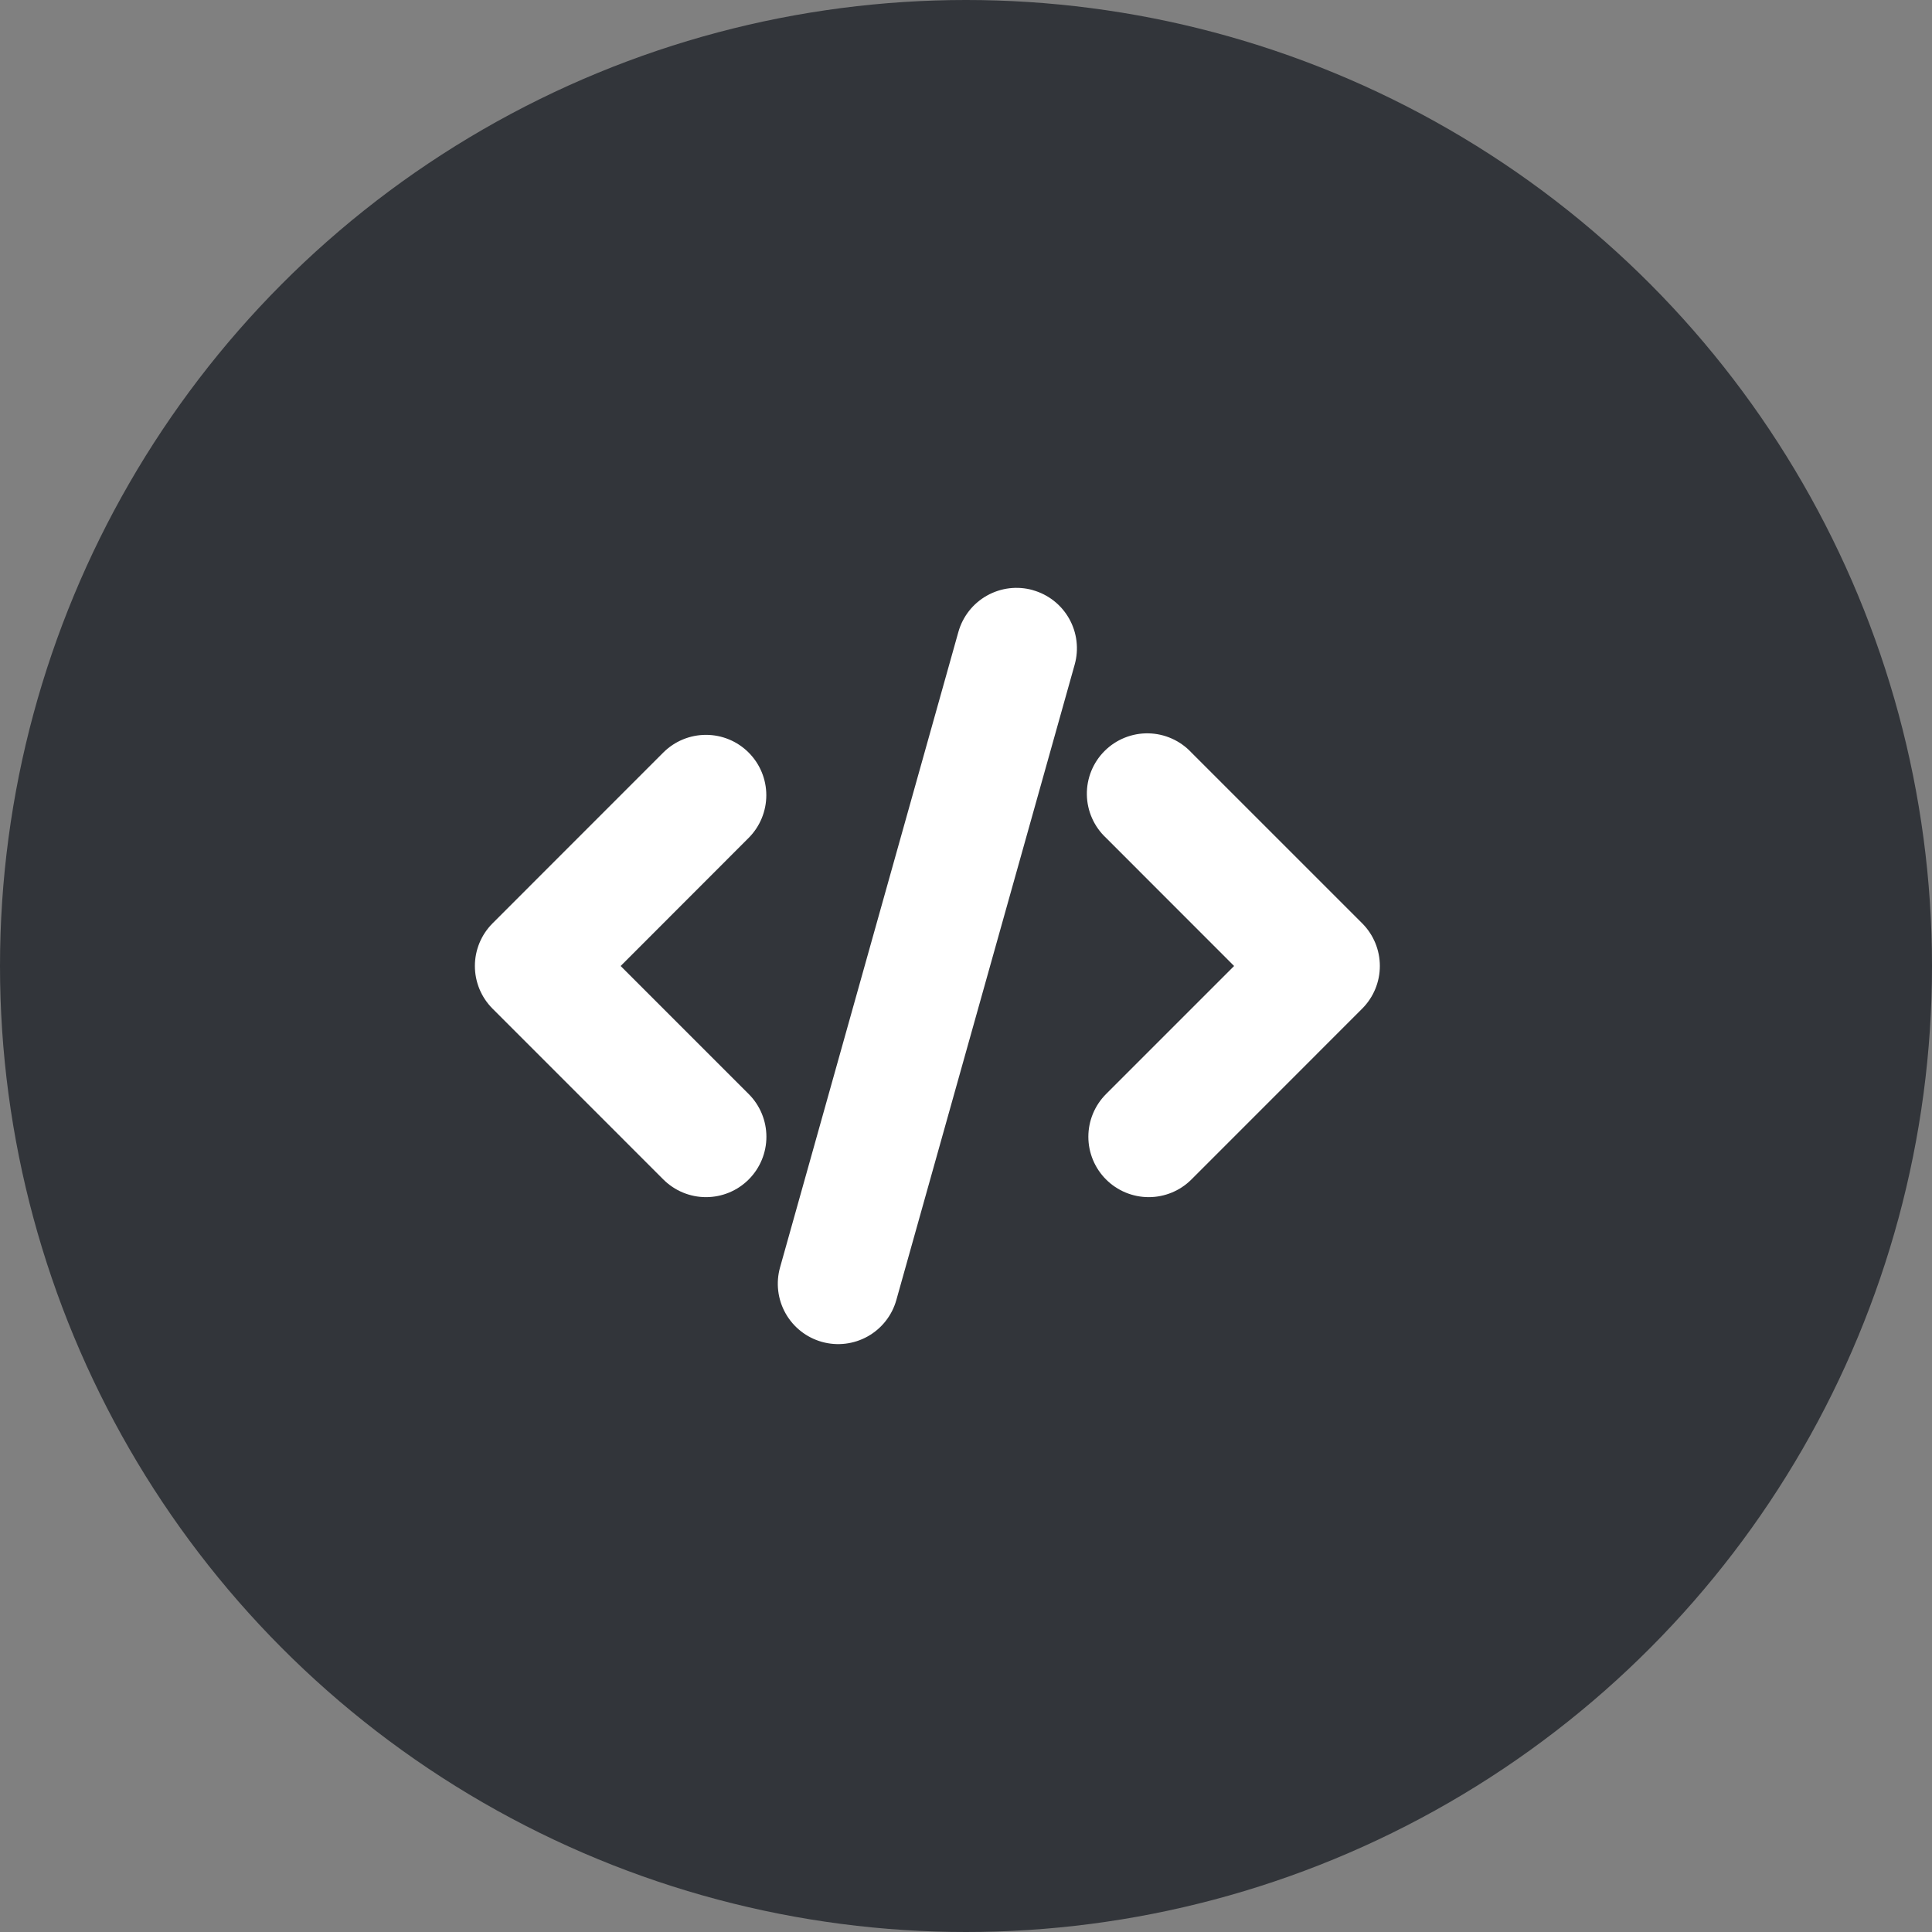
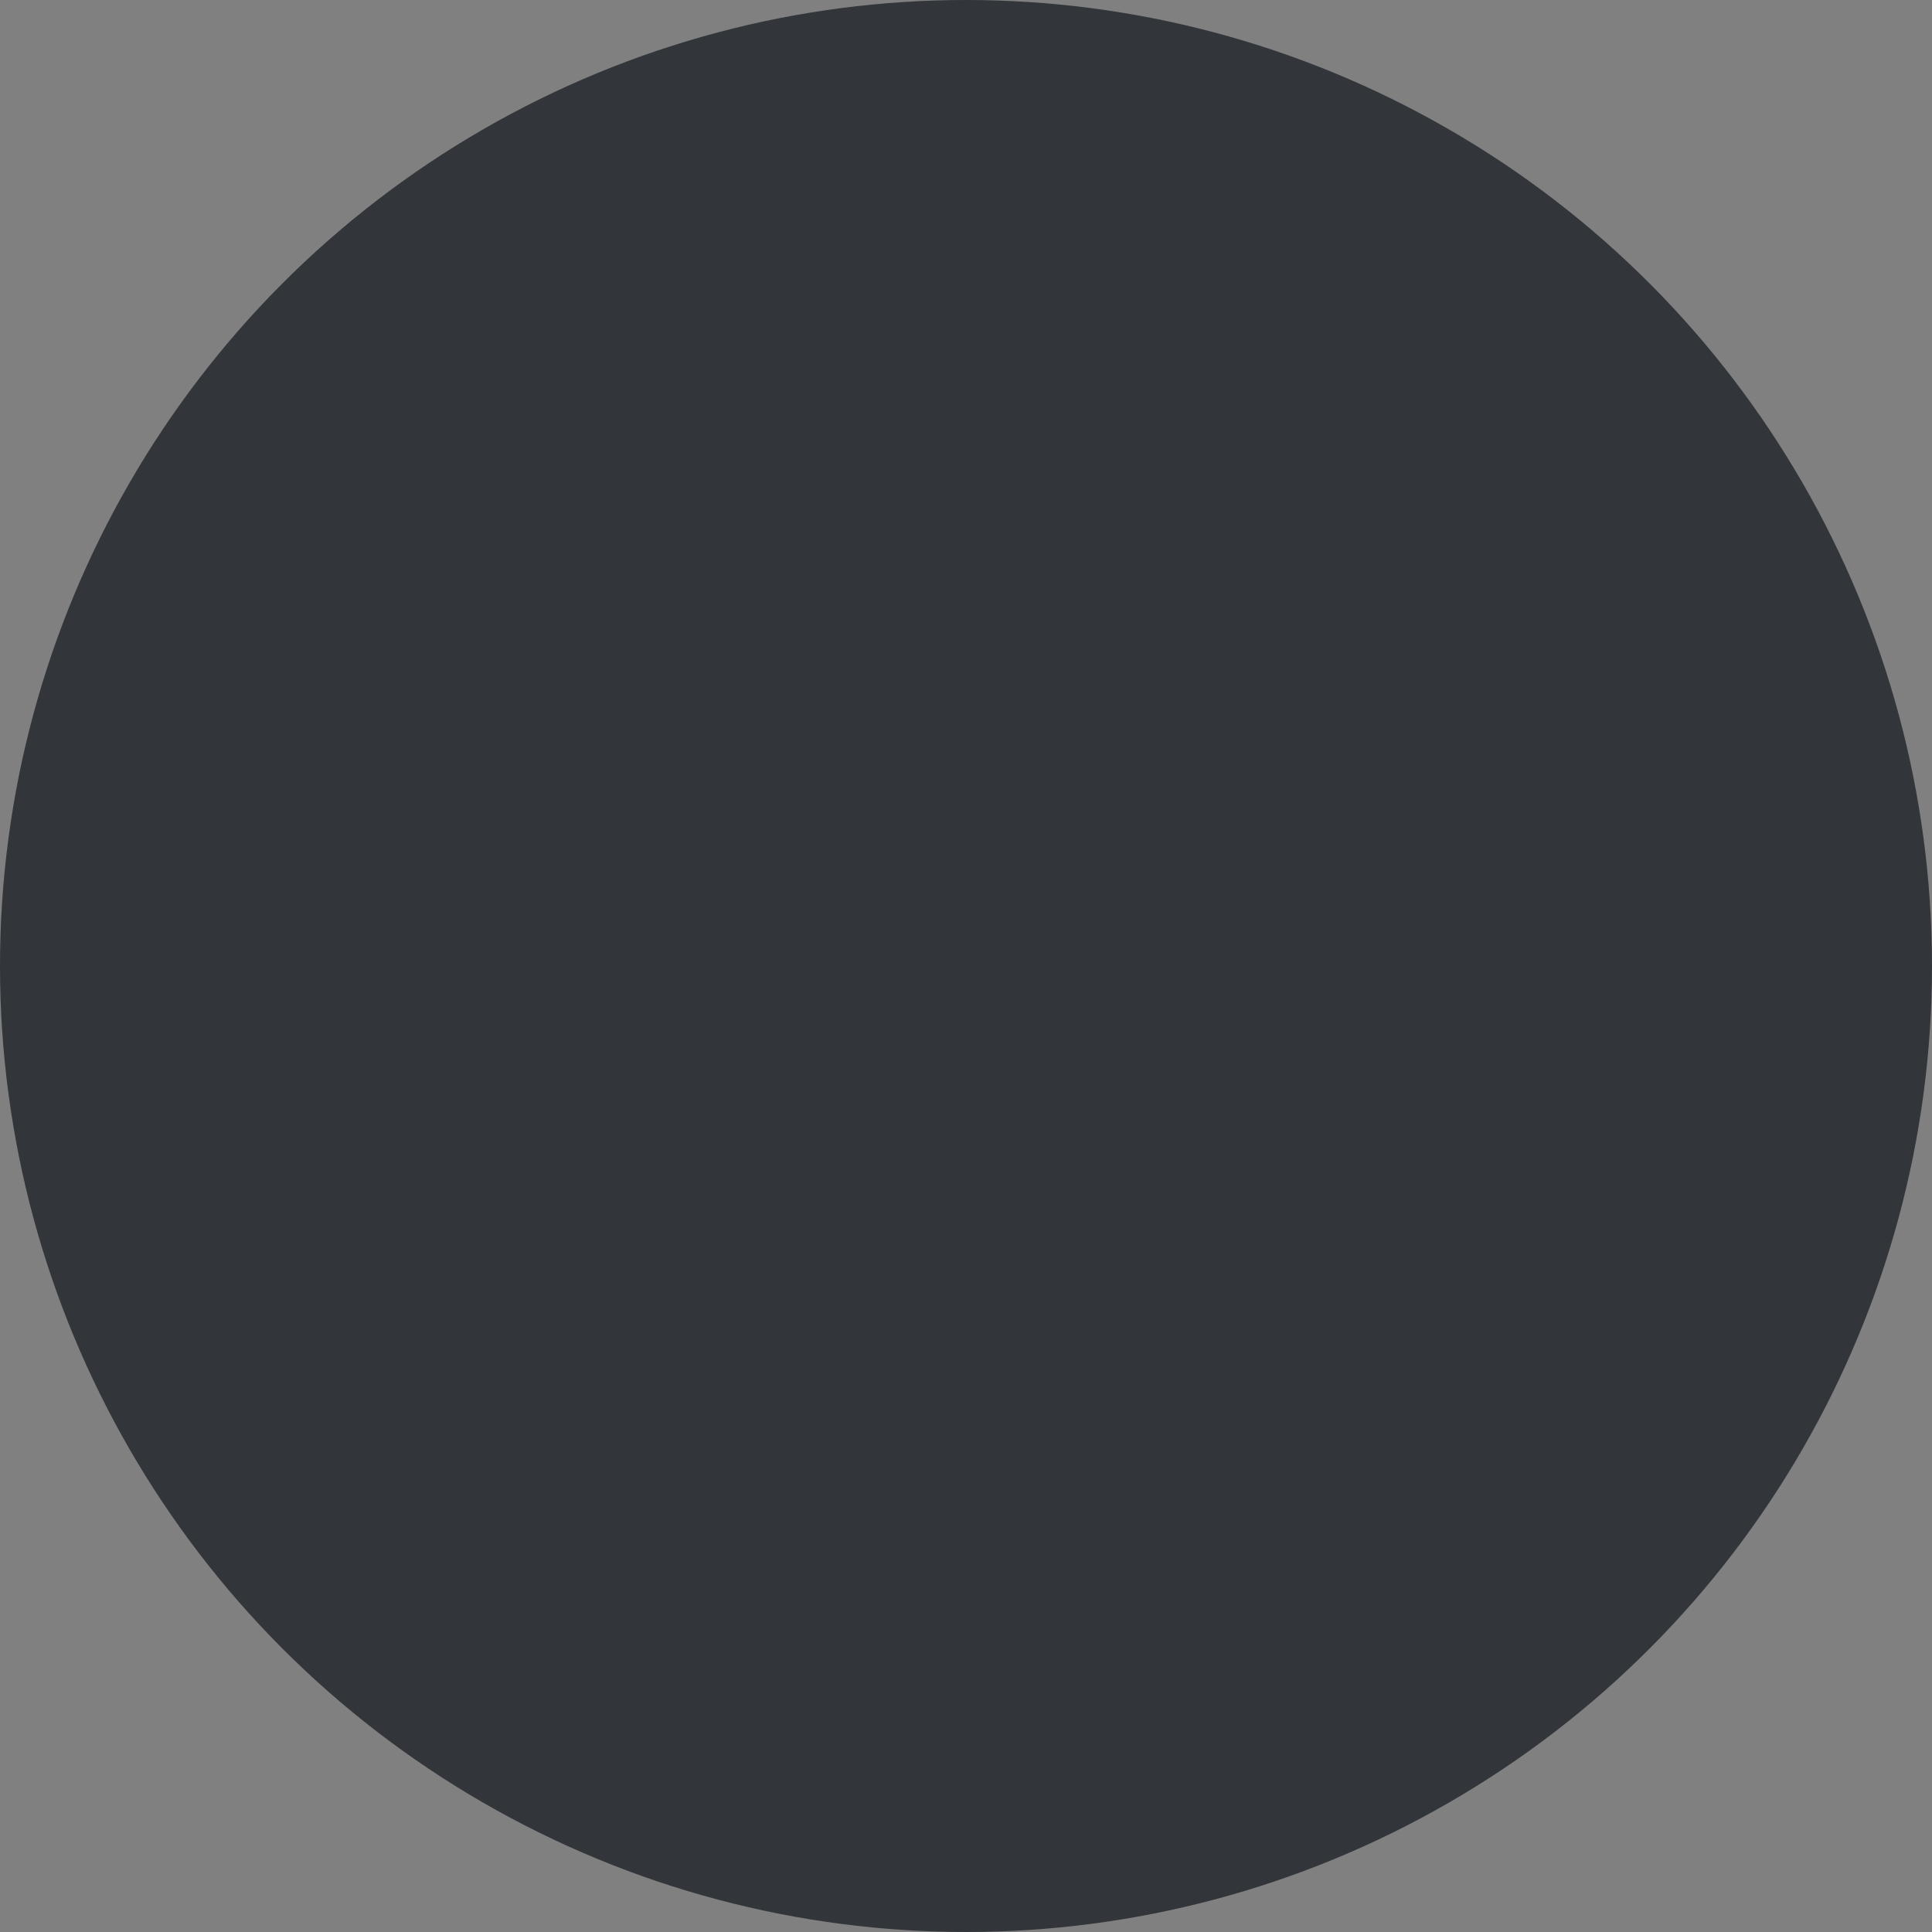
<svg xmlns="http://www.w3.org/2000/svg" width="100" height="100" viewBox="0 0 100 100" fill="none">
  <rect x="0" y="0" width="100" height="100" fill="#808080" stroke="none" />
  <circle cx="50" cy="50" r="50" fill="#32353A" />
-   <path d="M53.458 30.546C53.854 30.657 54.224 30.844 54.547 31.098C54.869 31.351 55.139 31.666 55.34 32.024C55.542 32.382 55.67 32.776 55.719 33.184C55.768 33.591 55.736 34.005 55.625 34.4L46.394 67.29C46.17 68.088 45.638 68.764 44.916 69.17C44.193 69.576 43.339 69.679 42.541 69.455C41.742 69.231 41.066 68.7 40.66 67.977C40.254 67.254 40.151 66.4 40.375 65.602L49.606 32.708C49.717 32.313 49.905 31.944 50.158 31.621C50.412 31.298 50.727 31.029 51.085 30.828C51.443 30.627 51.837 30.498 52.244 30.449C52.652 30.401 53.065 30.433 53.46 30.544L53.458 30.546ZM38.75 38.952C39.335 39.538 39.664 40.332 39.664 41.16C39.664 41.989 39.335 42.783 38.75 43.369L32.125 50L38.754 56.629C39.34 57.215 39.669 58.01 39.669 58.839C39.669 59.668 39.339 60.463 38.753 61.049C38.167 61.635 37.372 61.964 36.543 61.964C35.714 61.964 34.919 61.634 34.333 61.048L25.494 52.208C24.909 51.622 24.58 50.828 24.58 50C24.58 49.172 24.909 48.378 25.494 47.792L34.331 38.952C34.621 38.662 34.966 38.431 35.345 38.274C35.725 38.117 36.131 38.036 36.542 38.036C36.952 38.036 37.359 38.117 37.738 38.274C38.117 38.431 38.46 38.662 38.75 38.952ZM57.25 43.369C56.943 43.083 56.697 42.738 56.526 42.354C56.355 41.971 56.263 41.557 56.256 41.138C56.248 40.718 56.326 40.301 56.483 39.912C56.64 39.523 56.874 39.169 57.171 38.873C57.467 38.576 57.821 38.342 58.21 38.185C58.599 38.028 59.016 37.95 59.435 37.958C59.855 37.965 60.269 38.057 60.652 38.228C61.036 38.399 61.381 38.645 61.667 38.952L70.506 47.79C71.092 48.376 71.421 49.17 71.421 49.999C71.421 50.828 71.092 51.622 70.506 52.208L61.669 61.048C61.379 61.338 61.034 61.569 60.655 61.726C60.276 61.883 59.87 61.964 59.459 61.964C59.049 61.964 58.642 61.883 58.263 61.726C57.884 61.569 57.539 61.339 57.249 61.049C56.959 60.759 56.728 60.414 56.571 60.035C56.414 59.656 56.333 59.25 56.333 58.839C56.333 58.429 56.414 58.022 56.571 57.643C56.728 57.264 56.958 56.919 57.248 56.629L63.877 50L57.25 43.369Z" fill="white" />
</svg>